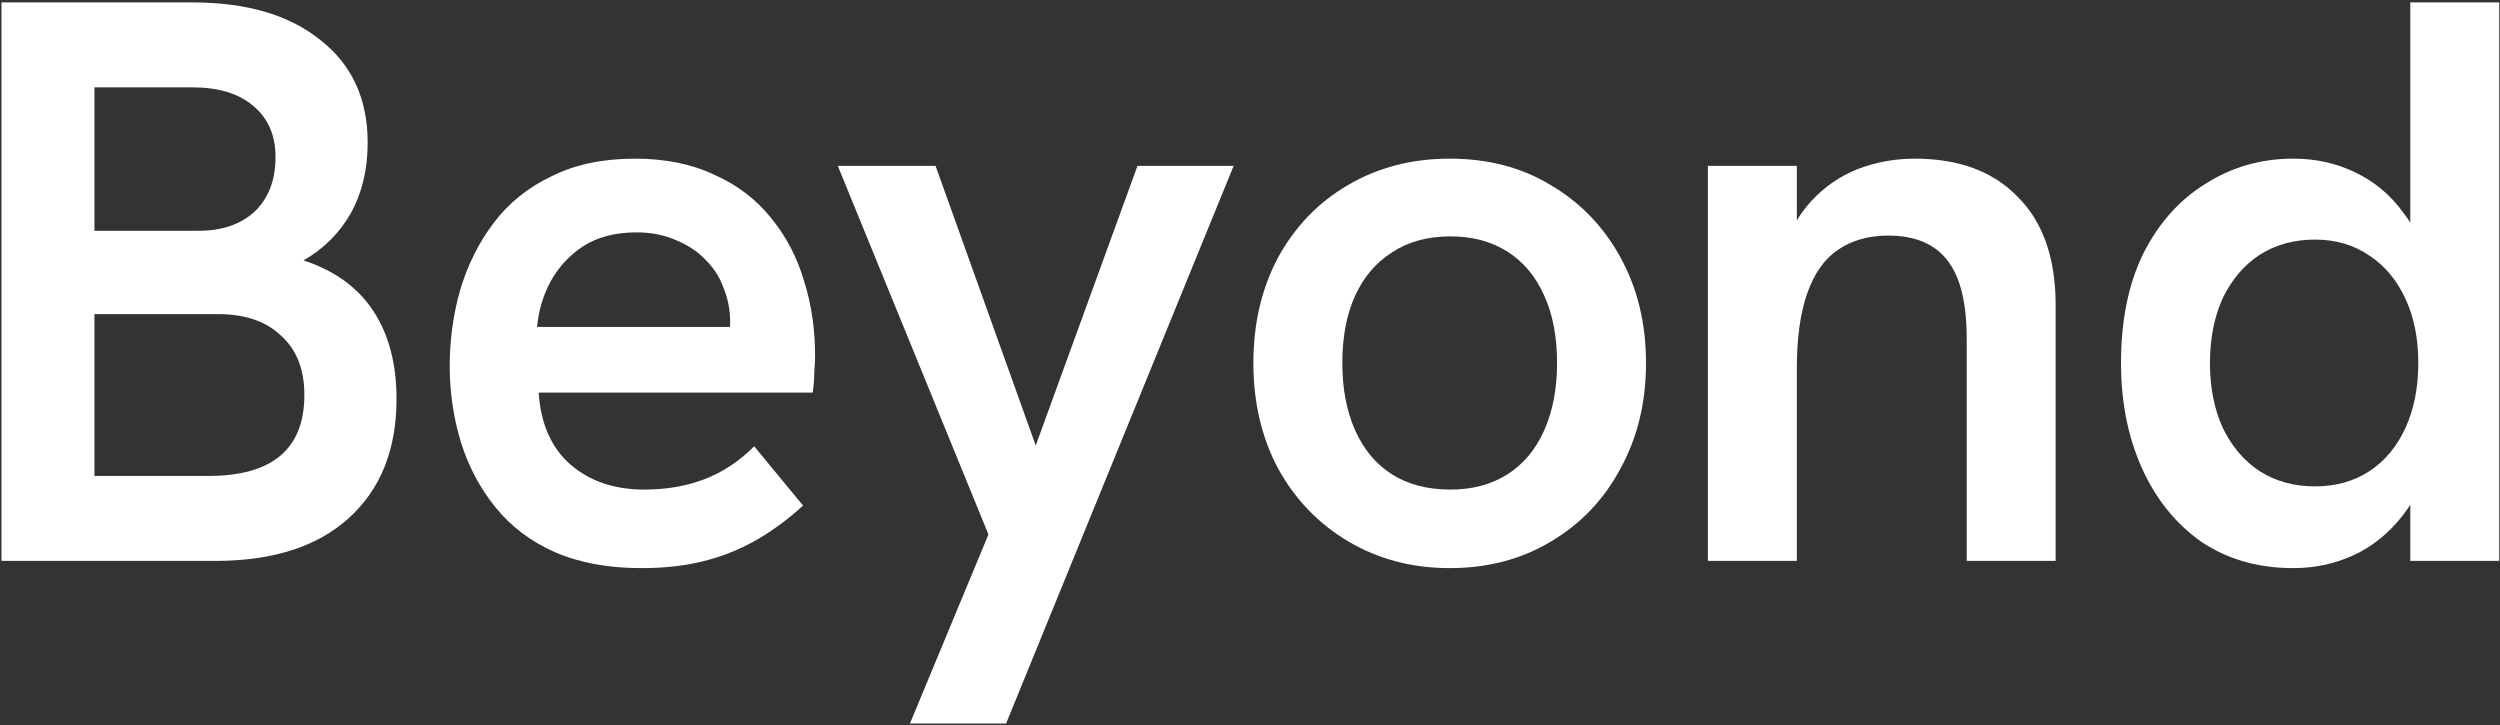
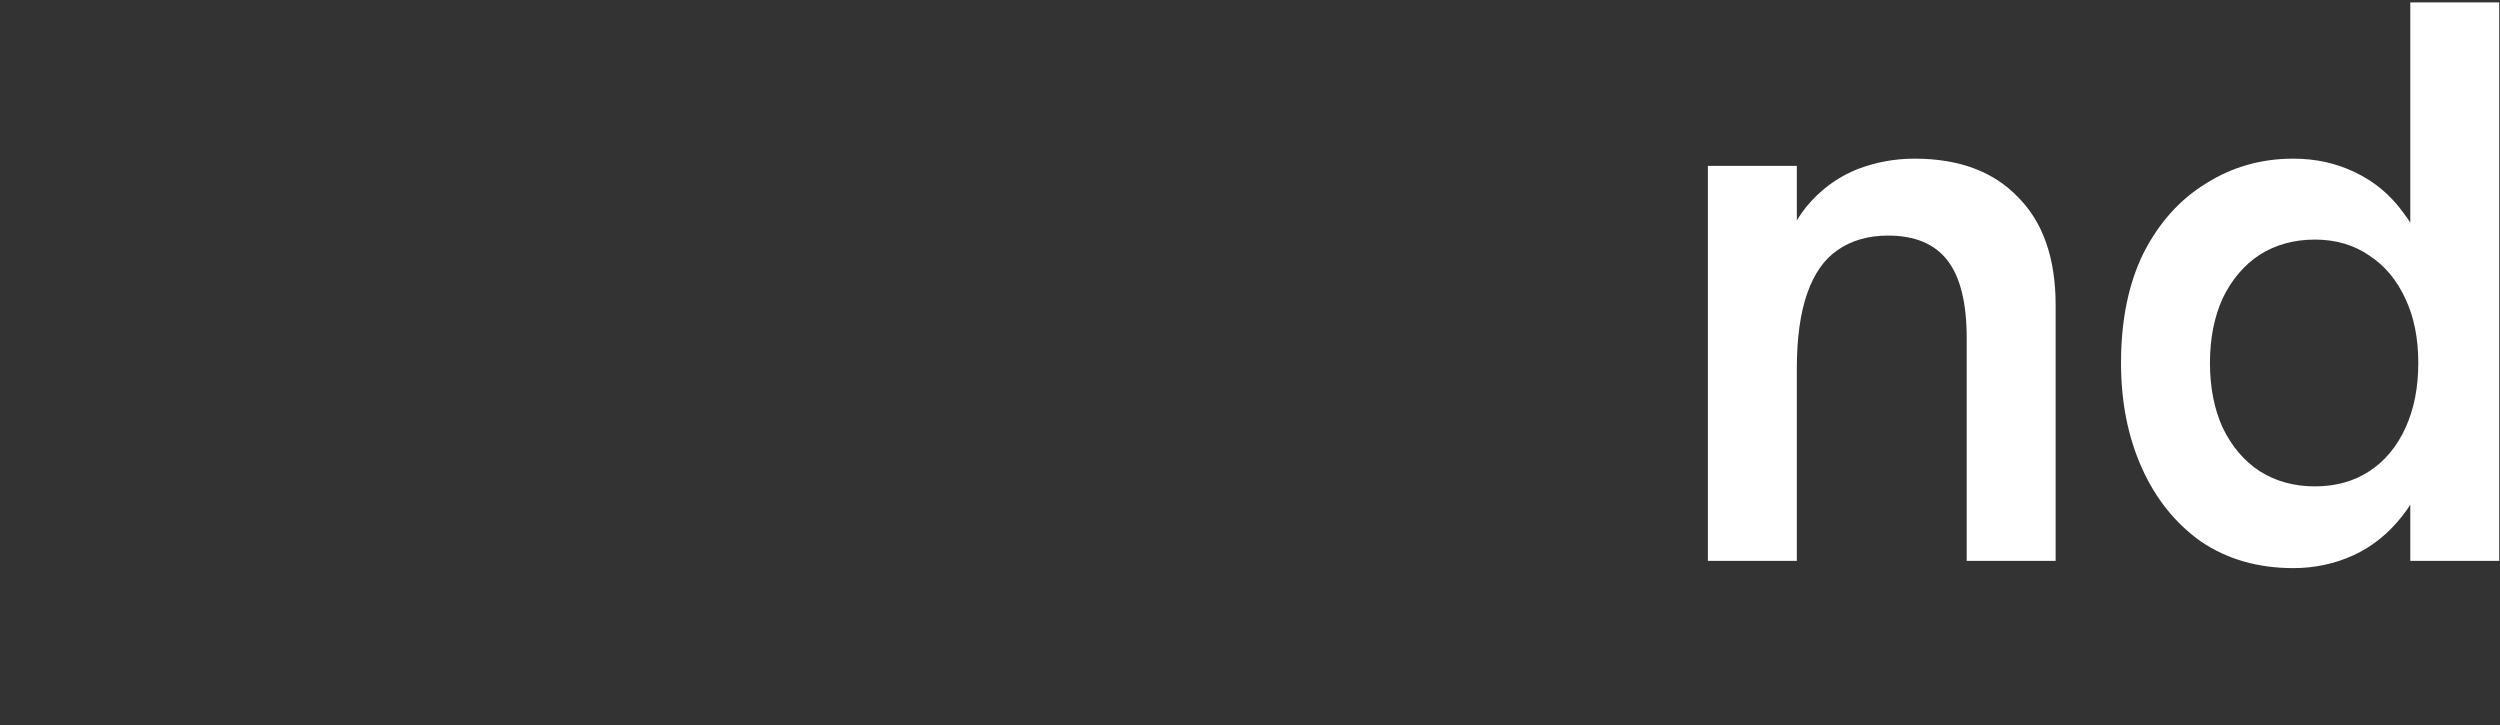
<svg xmlns="http://www.w3.org/2000/svg" width="624" height="181" viewBox="0 0 624 181" fill="none">
  <rect x="0" y="0" width="624" height="181" fill="#333333" stroke="none" />
  <path d="M572.406 141.8C563.606 141.8 555.94 139.6 549.406 135.2C543.006 130.667 538.073 124.533 534.606 116.8C531.14 109.067 529.406 100.333 529.406 90.6C529.406 79.933 531.273 70.8 535.006 63.2C538.873 55.6 544.073 49.8 550.606 45.8C557.14 41.667 564.406 39.6 572.406 39.6C578.006 39.6 583.14 40.733 587.806 43C592.606 45.267 596.606 48.6 599.806 53C603.14 57.267 605.473 62.533 606.806 68.8L601.606 69V0.6H623.806V140H601.606V112.6L607.606 111.2C605.873 118.4 603.206 124.267 599.606 128.8C596.14 133.2 592.073 136.467 587.406 138.6C582.74 140.733 577.74 141.8 572.406 141.8ZM577.806 121.4C583.006 121.4 587.54 120.133 591.406 117.6C595.273 115.067 598.273 111.467 600.406 106.8C602.54 102.133 603.606 96.733 603.606 90.6C603.606 84.467 602.54 79.133 600.406 74.6C598.273 69.933 595.273 66.333 591.406 63.8C587.54 61.133 583.006 59.8 577.806 59.8C572.606 59.8 568.006 61.067 564.006 63.6C560.14 66.133 557.073 69.733 554.806 74.4C552.673 79.067 551.606 84.467 551.606 90.6C551.606 96.733 552.673 102.133 554.806 106.8C557.073 111.467 560.14 115.067 564.006 117.6C568.006 120.133 572.606 121.4 577.806 121.4Z" fill="white" />
  <path d="M426.289 140V41.4H448.489V63.2L444.489 64.2C446.222 58.467 448.756 53.8 452.089 50.2C455.422 46.6 459.289 43.933 463.689 42.2C468.222 40.467 472.956 39.6 477.889 39.6C488.956 39.6 497.556 42.8 503.689 49.2C509.956 55.467 513.089 64.467 513.089 76.2V140H490.889V84.4C490.889 75.6 489.289 69.133 486.089 65C482.889 60.867 477.956 58.8 471.289 58.8C466.356 58.8 462.156 60 458.689 62.4C455.356 64.667 452.822 68.267 451.089 73.2C449.356 78.133 448.489 84.4 448.489 92V140H426.289Z" fill="white" />
-   <path d="M361.844 141.8C352.51 141.8 344.11 139.6 336.644 135.2C329.177 130.8 323.31 124.733 319.044 117C314.91 109.267 312.844 100.467 312.844 90.6C312.844 80.733 314.91 71.933 319.044 64.2C323.31 56.467 329.11 50.467 336.444 46.2C343.91 41.8 352.377 39.6 361.844 39.6C371.444 39.6 379.844 41.8 387.044 46.2C394.377 50.467 400.177 56.467 404.444 64.2C408.71 71.933 410.844 80.733 410.844 90.6C410.844 100.467 408.71 109.267 404.444 117C400.31 124.733 394.51 130.8 387.044 135.2C379.71 139.6 371.31 141.8 361.844 141.8ZM362.044 122.2C367.51 122.2 372.244 120.933 376.244 118.4C380.244 115.867 383.31 112.2 385.444 107.4C387.577 102.6 388.644 97 388.644 90.6C388.644 84.067 387.577 78.467 385.444 73.8C383.31 69 380.244 65.333 376.244 62.8C372.244 60.267 367.51 59 362.044 59C356.31 59 351.444 60.333 347.444 63C343.444 65.533 340.377 69.133 338.244 73.8C336.11 78.467 335.044 84.067 335.044 90.6C335.044 97 336.11 102.6 338.244 107.4C340.377 112.2 343.444 115.867 347.444 118.4C351.444 120.933 356.31 122.2 362.044 122.2Z" fill="white" />
-   <path d="M227.117 180.6L246.717 133.4L209.117 41.4H233.517L258.517 111.2L283.917 41.4H307.917L251.117 180.6H227.117Z" fill="white" />
-   <path d="M160.05 141.8C151.783 141.8 144.583 140.467 138.45 137.8C132.45 135.133 127.517 131.4 123.65 126.6C119.783 121.8 116.917 116.4 115.05 110.4C113.183 104.267 112.25 97.933 112.25 91.4C112.25 84.867 113.117 78.533 114.85 72.4C116.717 66.133 119.517 60.533 123.25 55.6C126.983 50.667 131.783 46.8 137.65 44C143.517 41.067 150.45 39.6 158.45 39.6C166.05 39.6 172.65 40.933 178.25 43.6C183.983 46.133 188.717 49.733 192.45 54.4C196.183 58.933 198.917 64.133 200.65 70C202.517 75.867 203.45 82.133 203.45 88.8C203.45 89.733 203.383 91.067 203.25 92.8C203.25 94.533 203.117 96.267 202.85 98H134.45C134.983 105.867 137.65 111.867 142.45 116C147.25 120.133 153.383 122.2 160.85 122.2C166.317 122.2 171.317 121.333 175.85 119.6C180.383 117.867 184.517 115.133 188.25 111.4L200.45 126.2C196.317 129.933 192.183 132.933 188.05 135.2C183.917 137.467 179.583 139.133 175.05 140.2C170.65 141.267 165.65 141.8 160.05 141.8ZM181.65 86.8C181.917 85.733 182.05 84.667 182.05 83.6C182.183 82.533 182.25 81.467 182.25 80.4C182.25 77.467 181.717 74.667 180.65 72C179.717 69.333 178.25 67 176.25 65C174.25 62.867 171.783 61.2 168.85 60C165.917 58.667 162.583 58 158.85 58C153.65 58 149.25 59.133 145.65 61.4C142.183 63.667 139.45 66.6 137.45 70.2C135.583 73.667 134.45 77.467 134.05 81.6H188.85L181.65 86.8Z" fill="white" />
-   <path d="M0.371 140V0.6H47.971C61.571 0.6 72.238 3.733 79.971 10C87.838 16.133 91.771 24.667 91.771 35.6C91.771 42.267 90.371 48.133 87.571 53.2C84.771 58.133 80.838 62.067 75.771 65C83.504 67.533 89.304 71.733 93.171 77.6C97.038 83.467 98.971 90.8 98.971 99.6C98.971 112.267 94.971 122.2 86.971 129.4C79.104 136.467 68.038 140 53.771 140H0.371ZM23.571 118.8H51.971C67.971 118.8 75.971 112.067 75.971 98.6C75.971 92.2 74.038 87.267 70.171 83.8C66.438 80.2 61.171 78.4 54.371 78.4H23.571V118.8ZM23.571 57.6H49.571C55.438 57.6 60.104 56 63.571 52.8C67.038 49.467 68.771 44.933 68.771 39.2C68.771 33.733 66.904 29.467 63.171 26.4C59.571 23.333 54.504 21.8 47.971 21.8H23.571V57.6Z" fill="white" />
</svg>